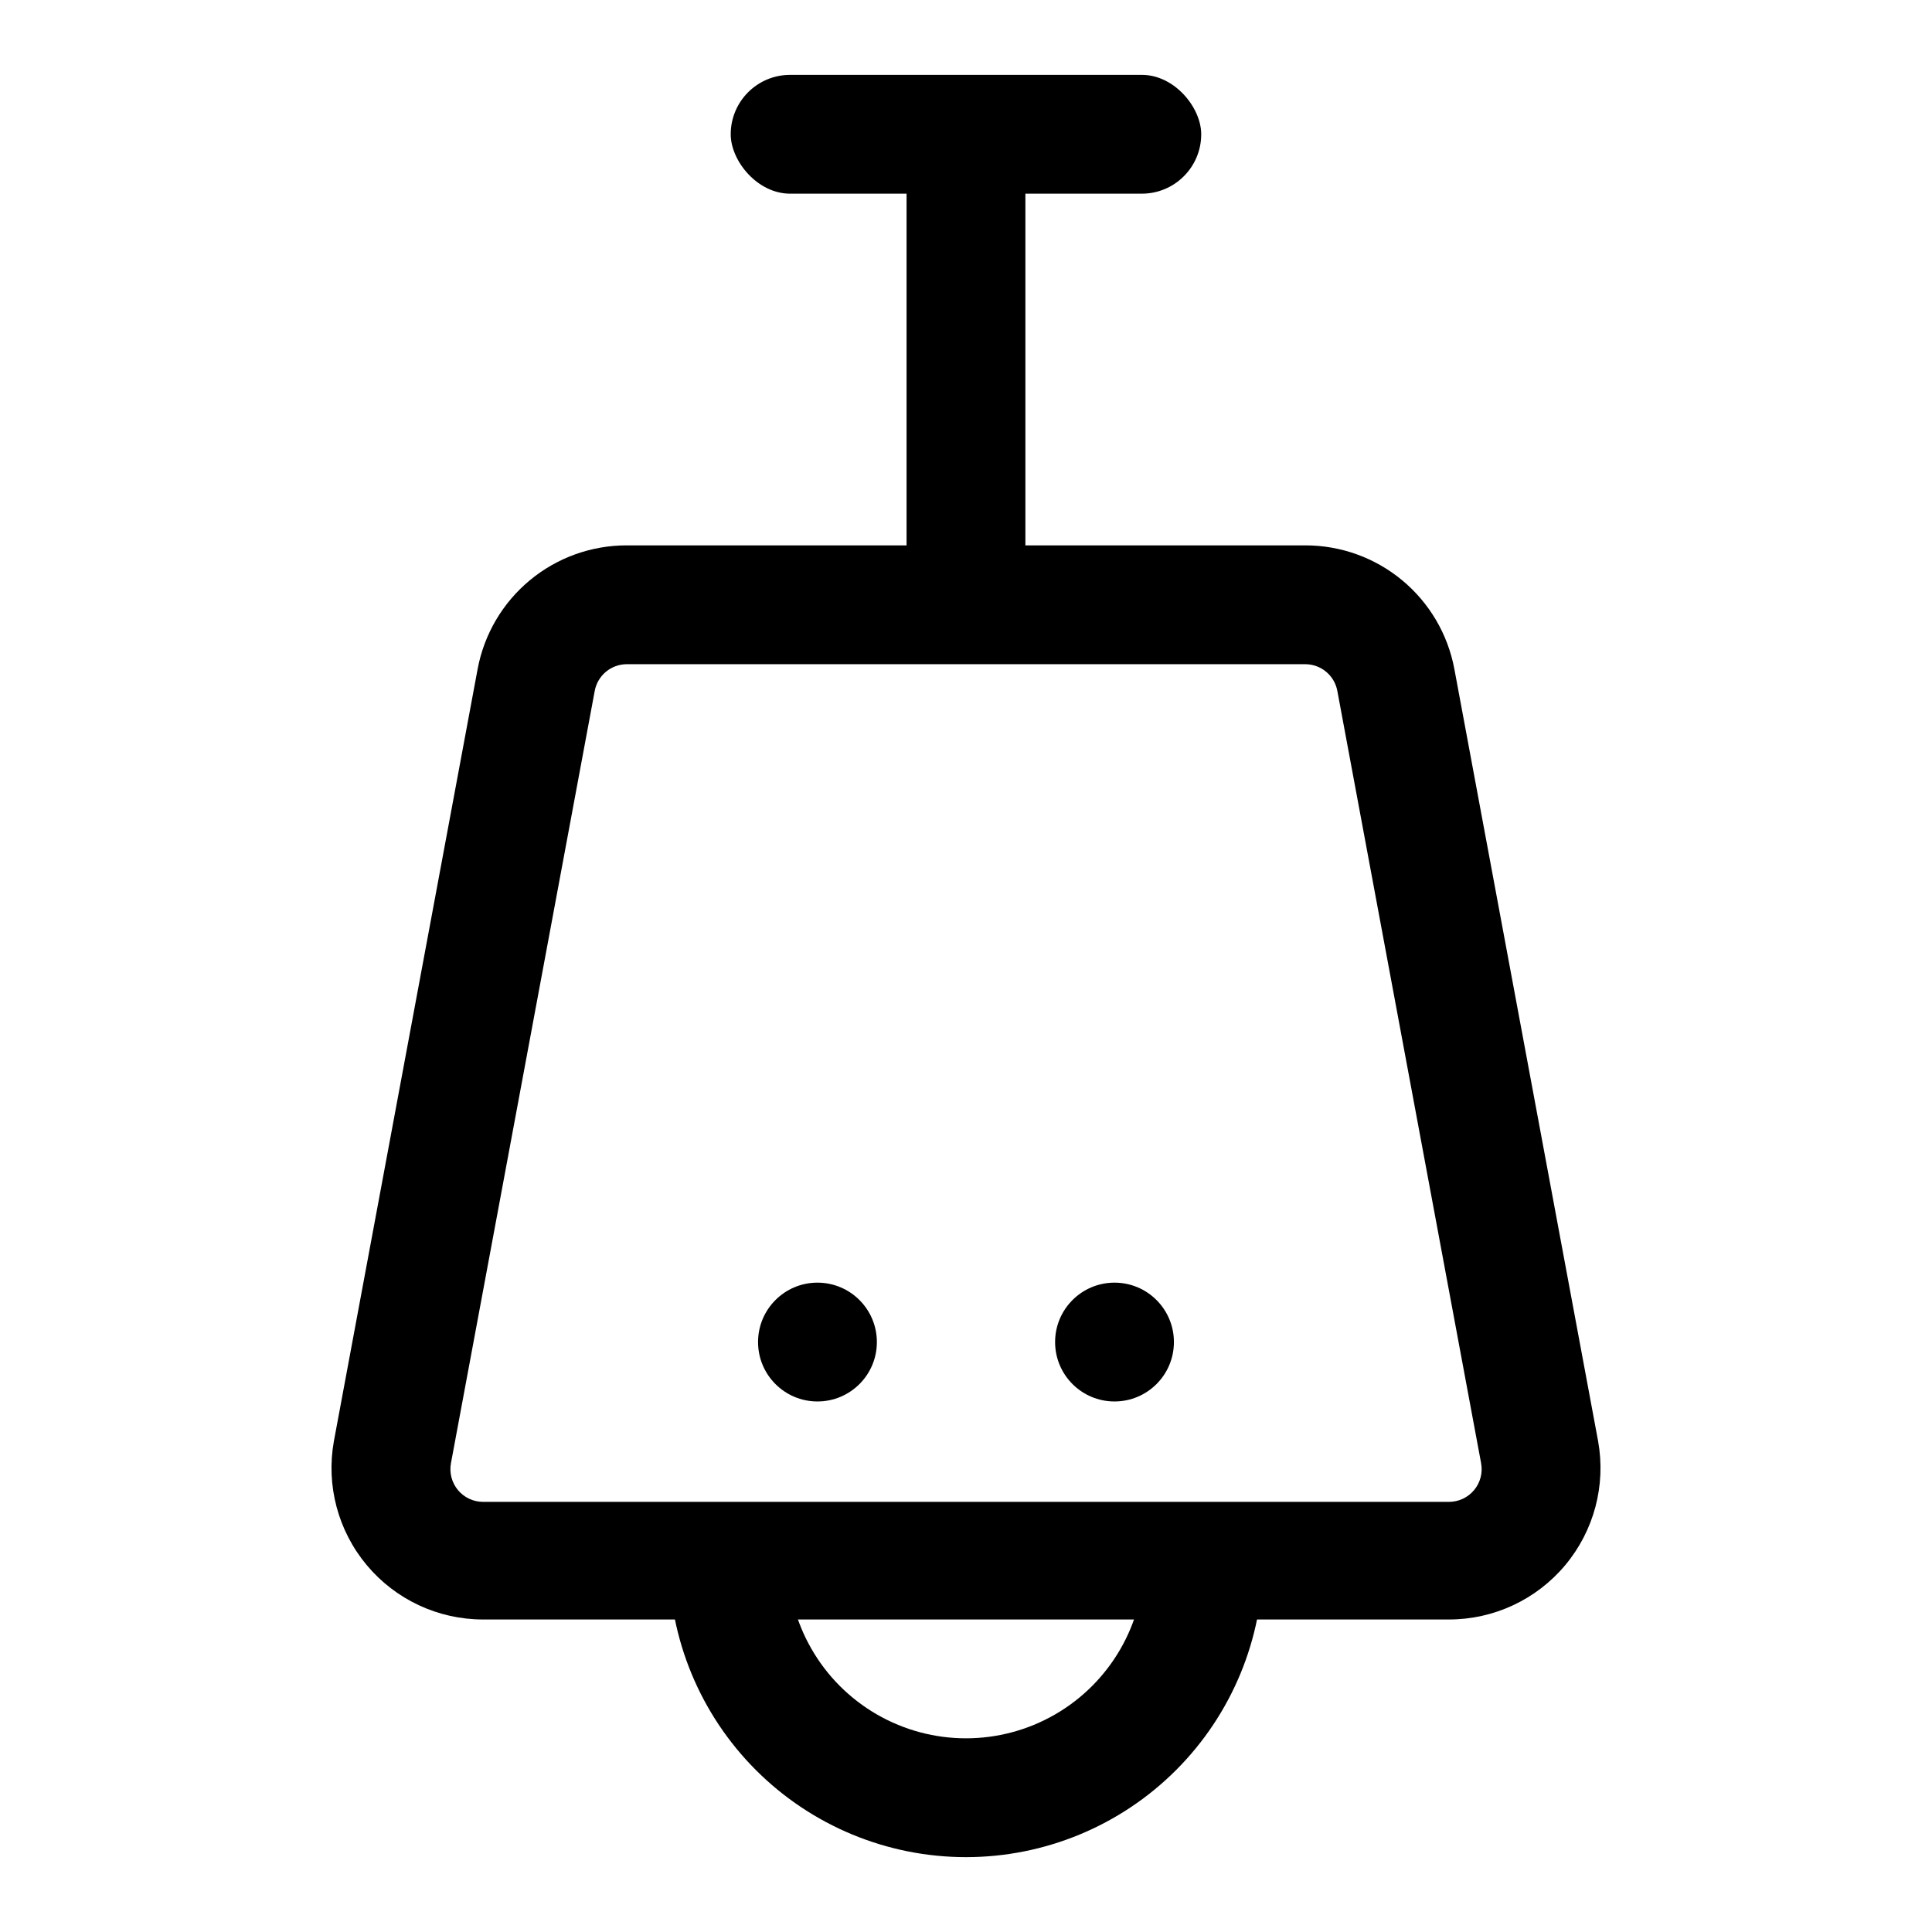
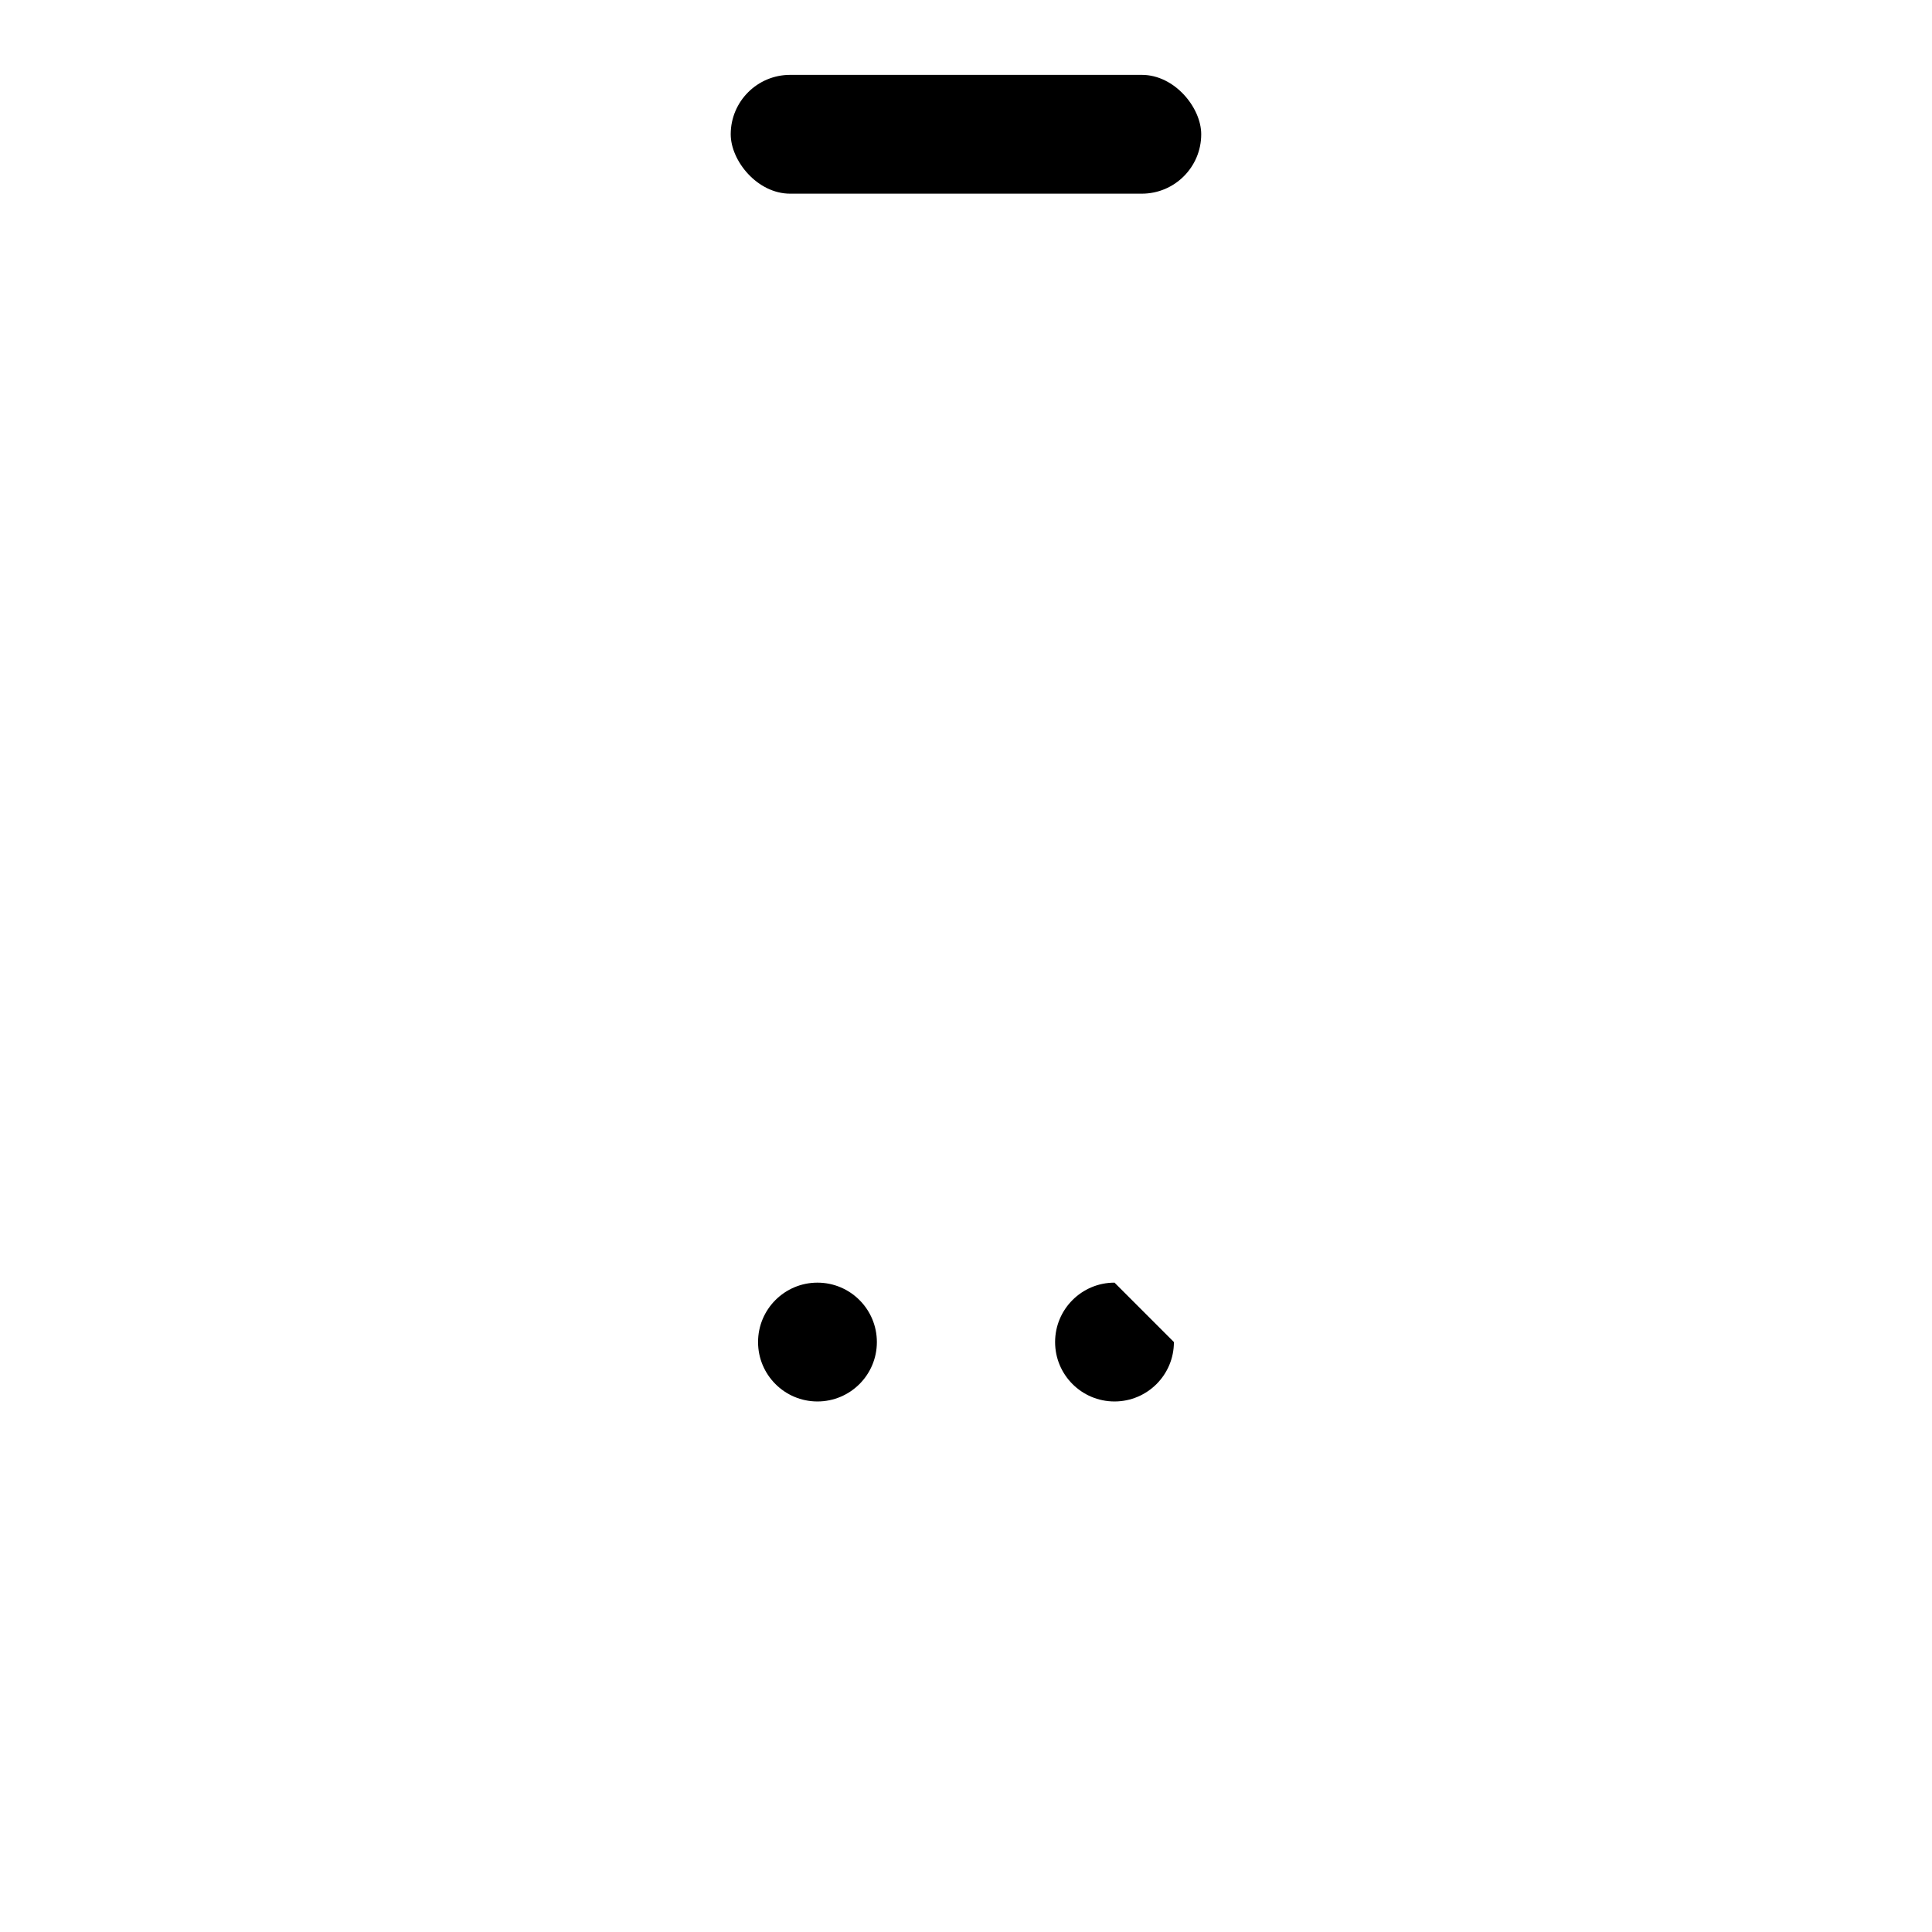
<svg xmlns="http://www.w3.org/2000/svg" fill="#000000" width="800px" height="800px" version="1.1" viewBox="144 144 512 512">
  <g>
-     <path d="m528 573.18h-256c-11.887 0-23.164-5.269-30.793-14.387-7.629-9.117-10.824-21.145-8.727-32.848l38.102-204.67c1.727-9.211 6.625-17.531 13.844-23.512s16.301-9.25 25.676-9.234h179.8c9.371-0.016 18.457 3.254 25.672 9.234 7.219 5.981 12.117 14.301 13.844 23.512l38.102 204.67c2.098 11.703-1.098 23.73-8.727 32.848-7.629 9.117-18.902 14.387-30.793 14.387zm-217.89-253.16c-4.172 0.004-7.746 2.984-8.504 7.086l-38.102 204.67c-0.465 2.527 0.215 5.129 1.855 7.106 1.641 1.977 4.078 3.125 6.648 3.129h256c2.57-0.004 5.008-1.152 6.648-3.129 1.645-1.977 2.32-4.578 1.855-7.106l-38.102-204.67c-0.758-4.102-4.332-7.082-8.5-7.086z" />
-     <path d="m384.25 179.58h31.488v124.69h-31.488z" />
    <path d="m353.39 163.84h93.203c8.695 0 15.742 8.695 15.742 15.742 0 8.695-7.051 15.742-15.742 15.742h-93.203c-8.695 0-15.742-8.695-15.742-15.742 0-8.695 7.051-15.742 15.742-15.742z" />
-     <path d="m400 636.16c-20.879 0-40.902-8.293-55.664-23.059-14.766-14.762-23.059-34.785-23.059-55.664h31.488c0 16.875 9.004 32.469 23.617 40.906 14.613 8.438 32.617 8.438 47.23 0s23.617-24.031 23.617-40.906h31.488c0 20.879-8.293 40.902-23.055 55.664-14.766 14.766-34.789 23.059-55.664 23.059z" />
-     <path d="m455.1 499.66c0 8.695-7.047 15.742-15.742 15.742s-15.746-7.047-15.746-15.742c0-8.695 7.051-15.746 15.746-15.746s15.742 7.051 15.742 15.746" />
+     <path d="m455.1 499.66c0 8.695-7.047 15.742-15.742 15.742s-15.746-7.047-15.746-15.742c0-8.695 7.051-15.746 15.746-15.746" />
    <path d="m376.38 499.66c0 8.695-7.051 15.742-15.746 15.742-8.695 0-15.742-7.047-15.742-15.742 0-8.695 7.047-15.746 15.742-15.746 8.695 0 15.746 7.051 15.746 15.746" />
  </g>
</svg>